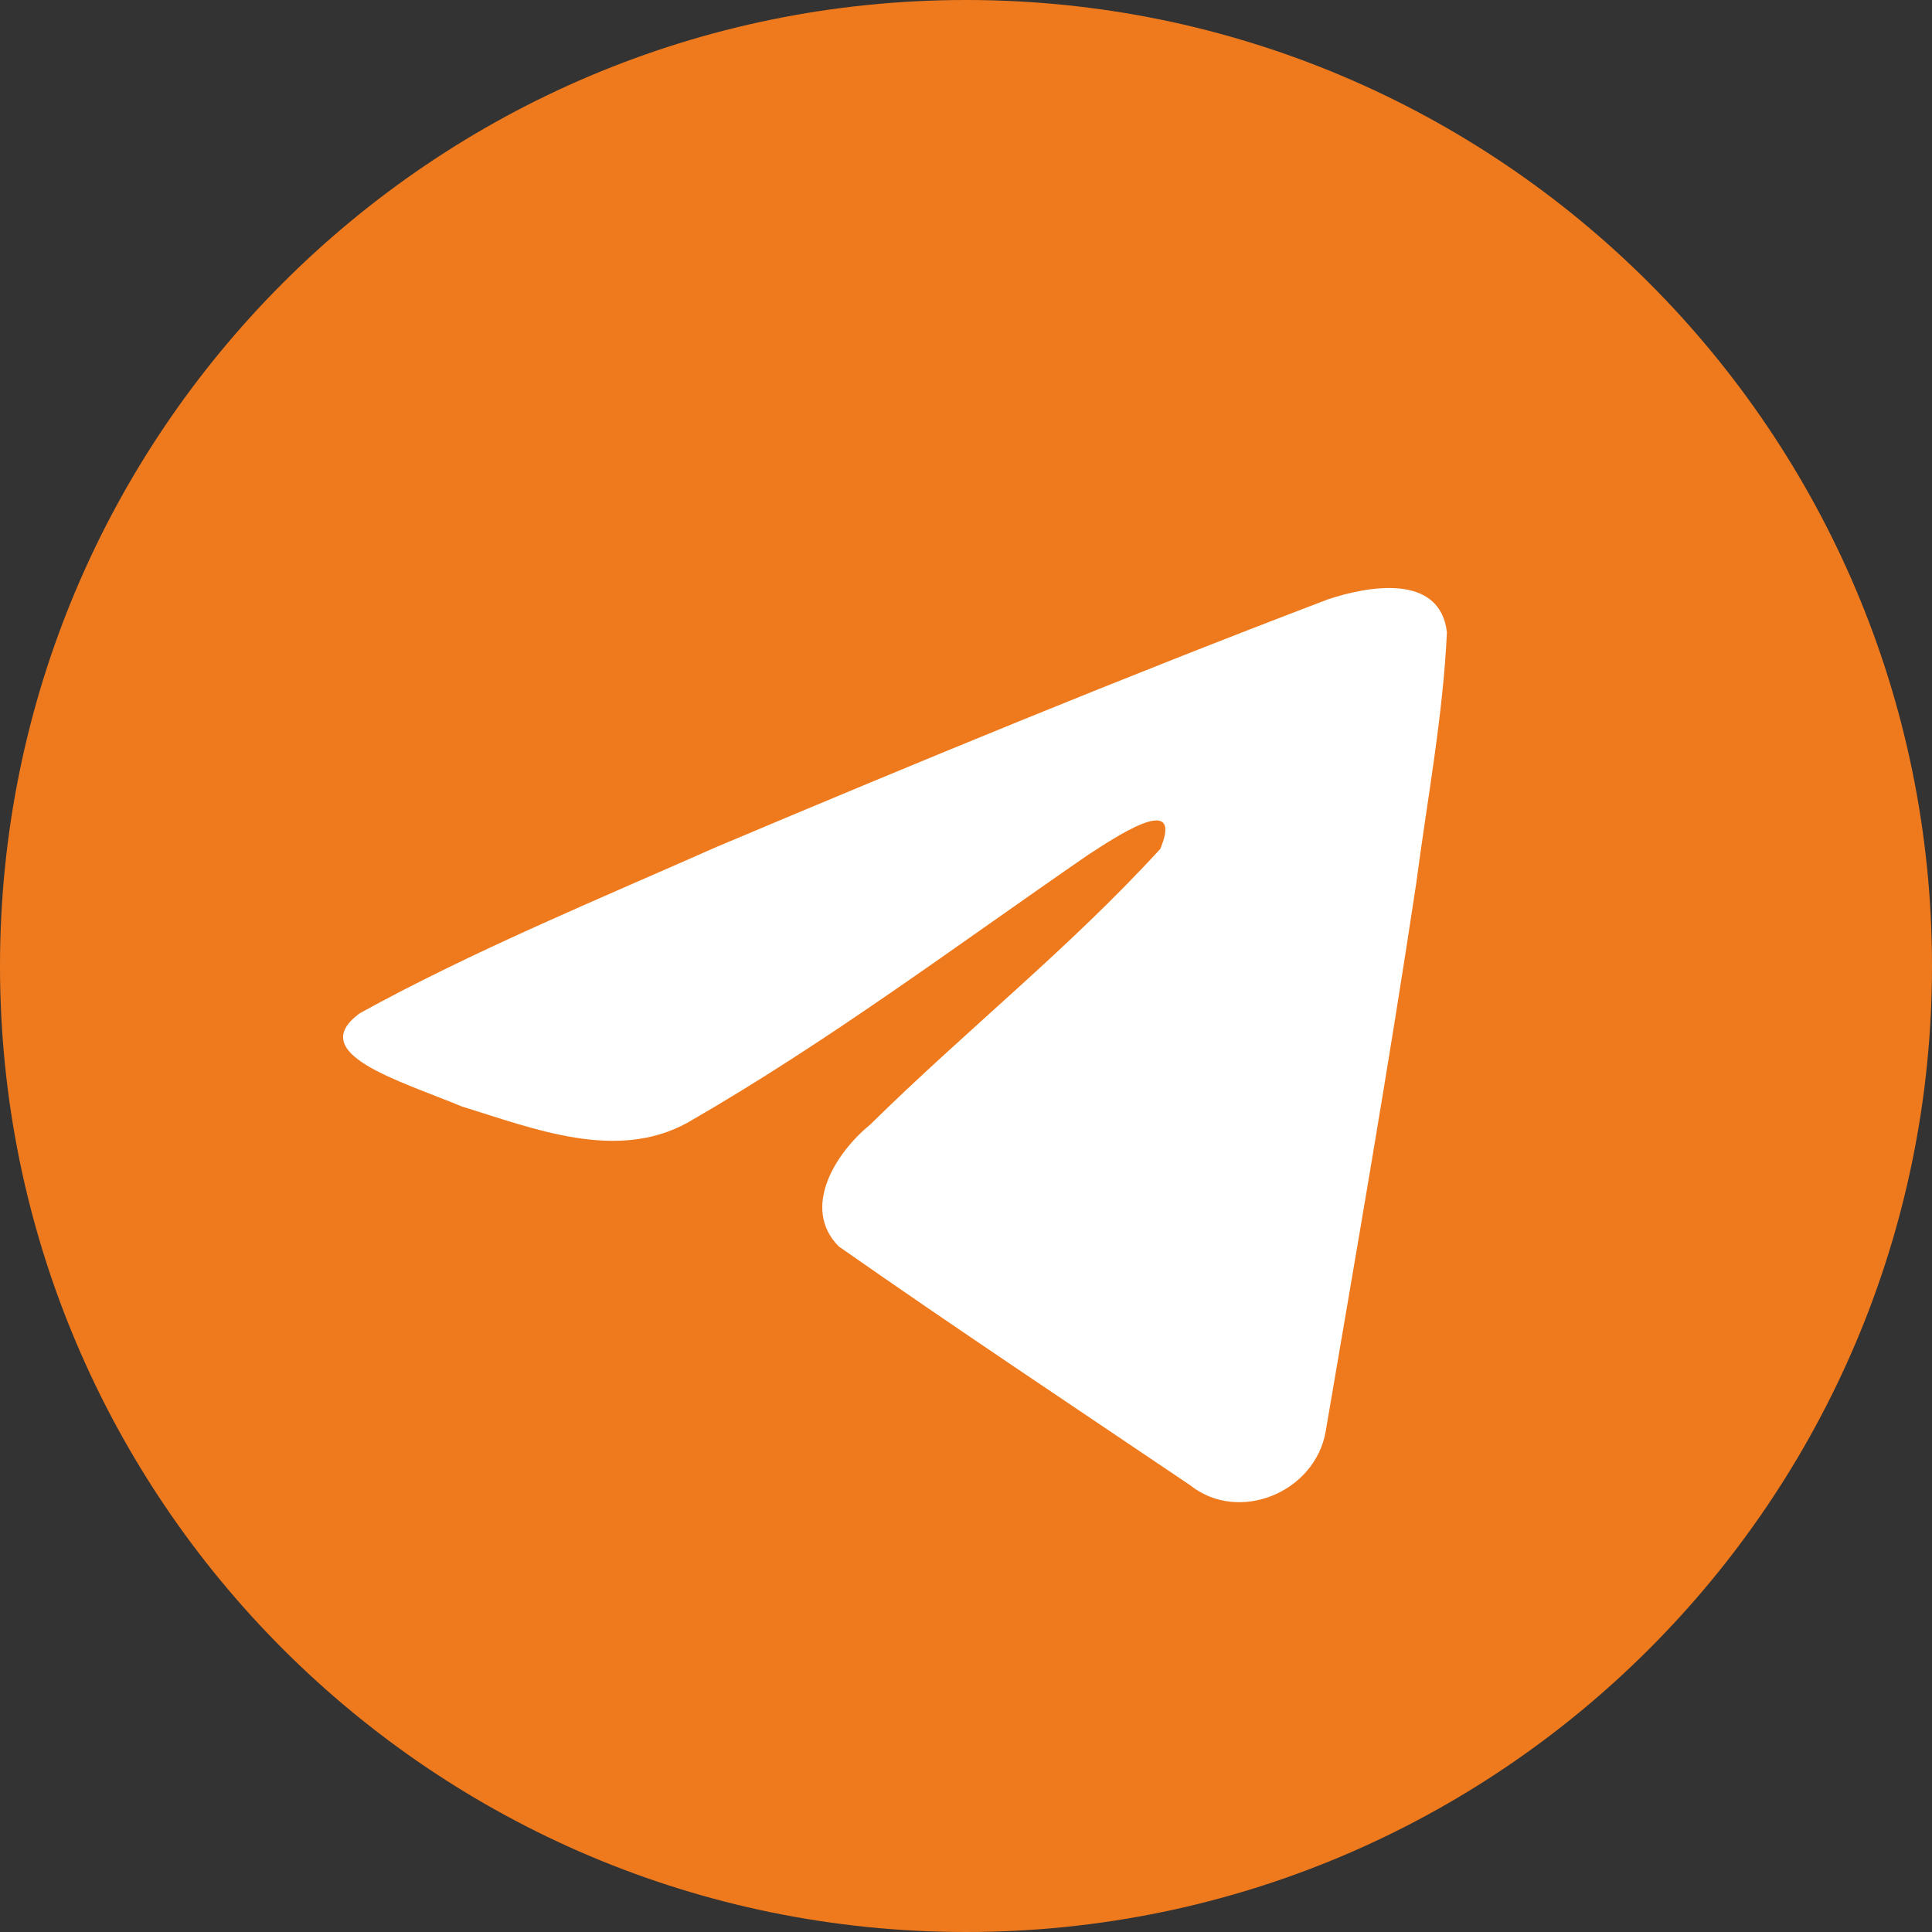
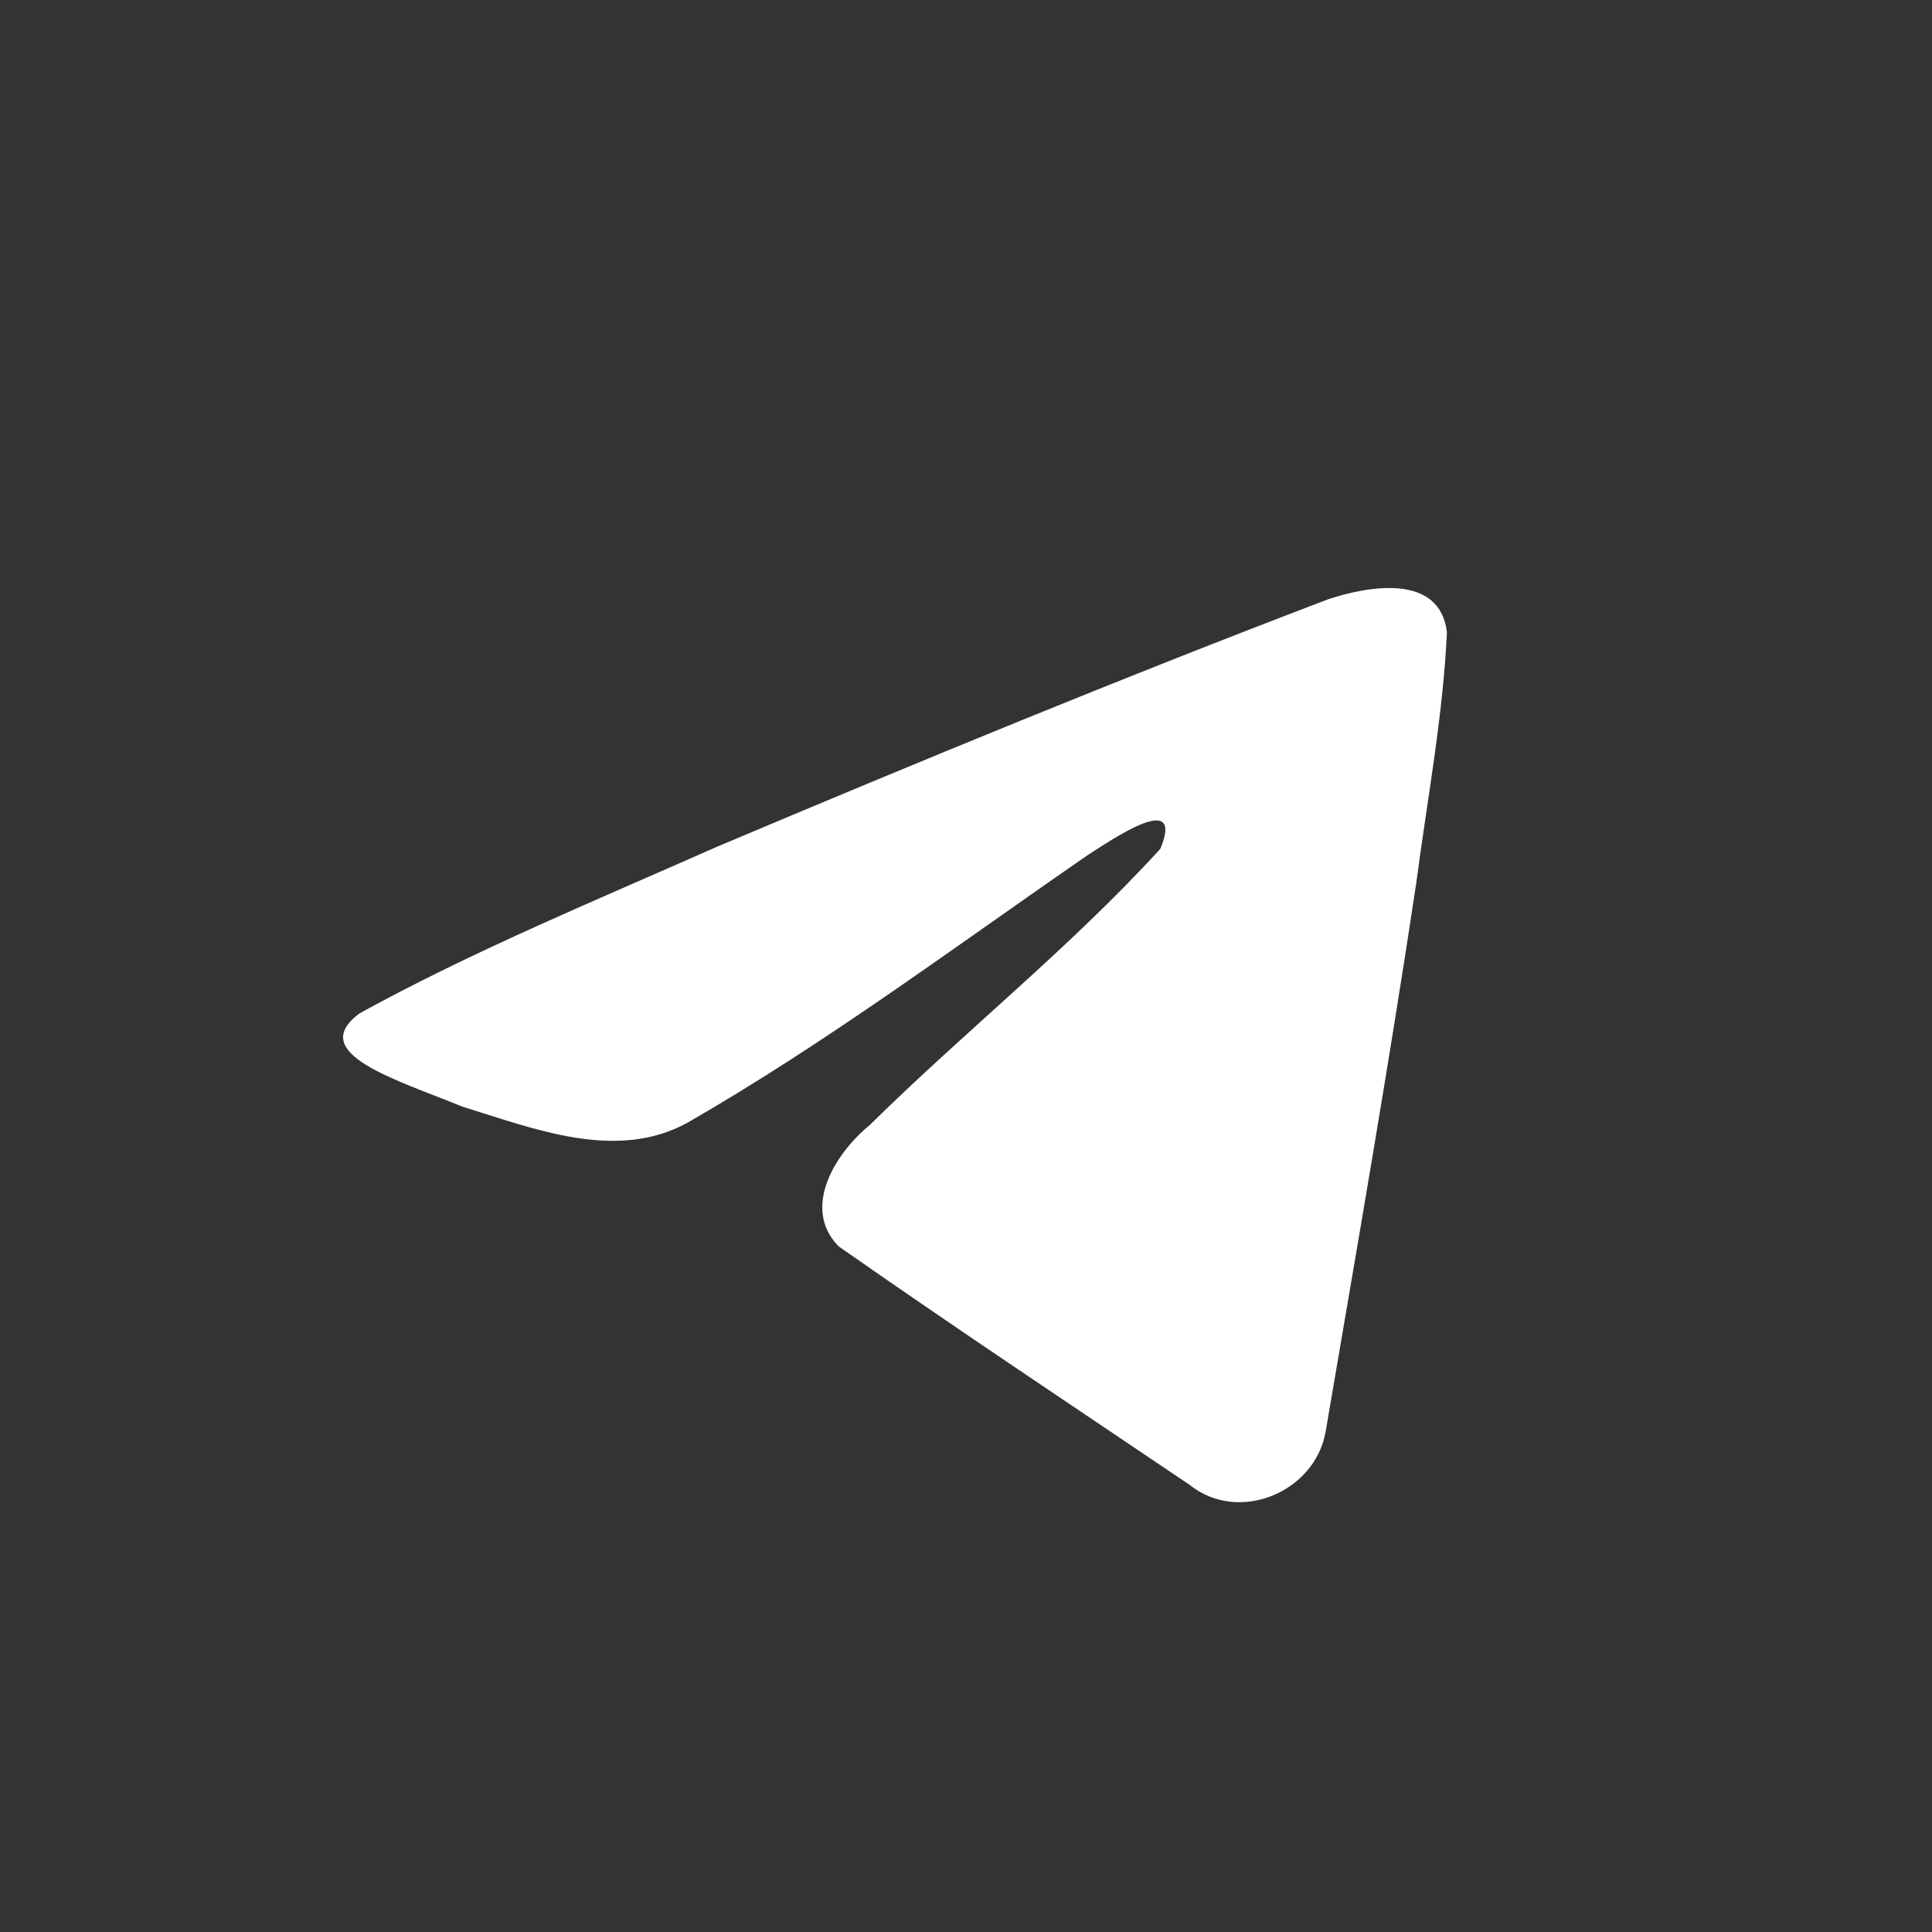
<svg xmlns="http://www.w3.org/2000/svg" width="40" height="40" viewBox="0 0 40 40" fill="none">
  <rect x="0" y="0" width="40" height="40" fill="#333333" stroke="none" />
-   <path d="M20 40C31.046 40 40 31.046 40 20C40 8.954 31.046 0 20 0C8.954 0 0 8.954 0 20C0 31.046 8.954 40 20 40Z" fill="#EF7A1D" />
  <path d="M7.449 20.978C9.787 19.69 12.396 18.616 14.835 17.535C19.03 15.766 23.242 14.027 27.496 12.408C28.324 12.132 29.811 11.863 29.957 13.089C29.877 14.825 29.549 16.552 29.323 18.278C28.752 22.074 28.091 25.857 27.446 29.64C27.224 30.901 25.645 31.553 24.635 30.746C22.207 29.107 19.761 27.483 17.364 25.805C16.579 25.007 17.307 23.862 18.008 23.292C20.008 21.321 22.128 19.647 24.023 17.575C24.535 16.341 23.024 17.381 22.526 17.7C19.789 19.586 17.118 21.587 14.232 23.245C12.758 24.057 11.04 23.363 9.567 22.91C8.245 22.363 6.309 21.812 7.449 20.978L7.449 20.978Z" fill="white" />
</svg>